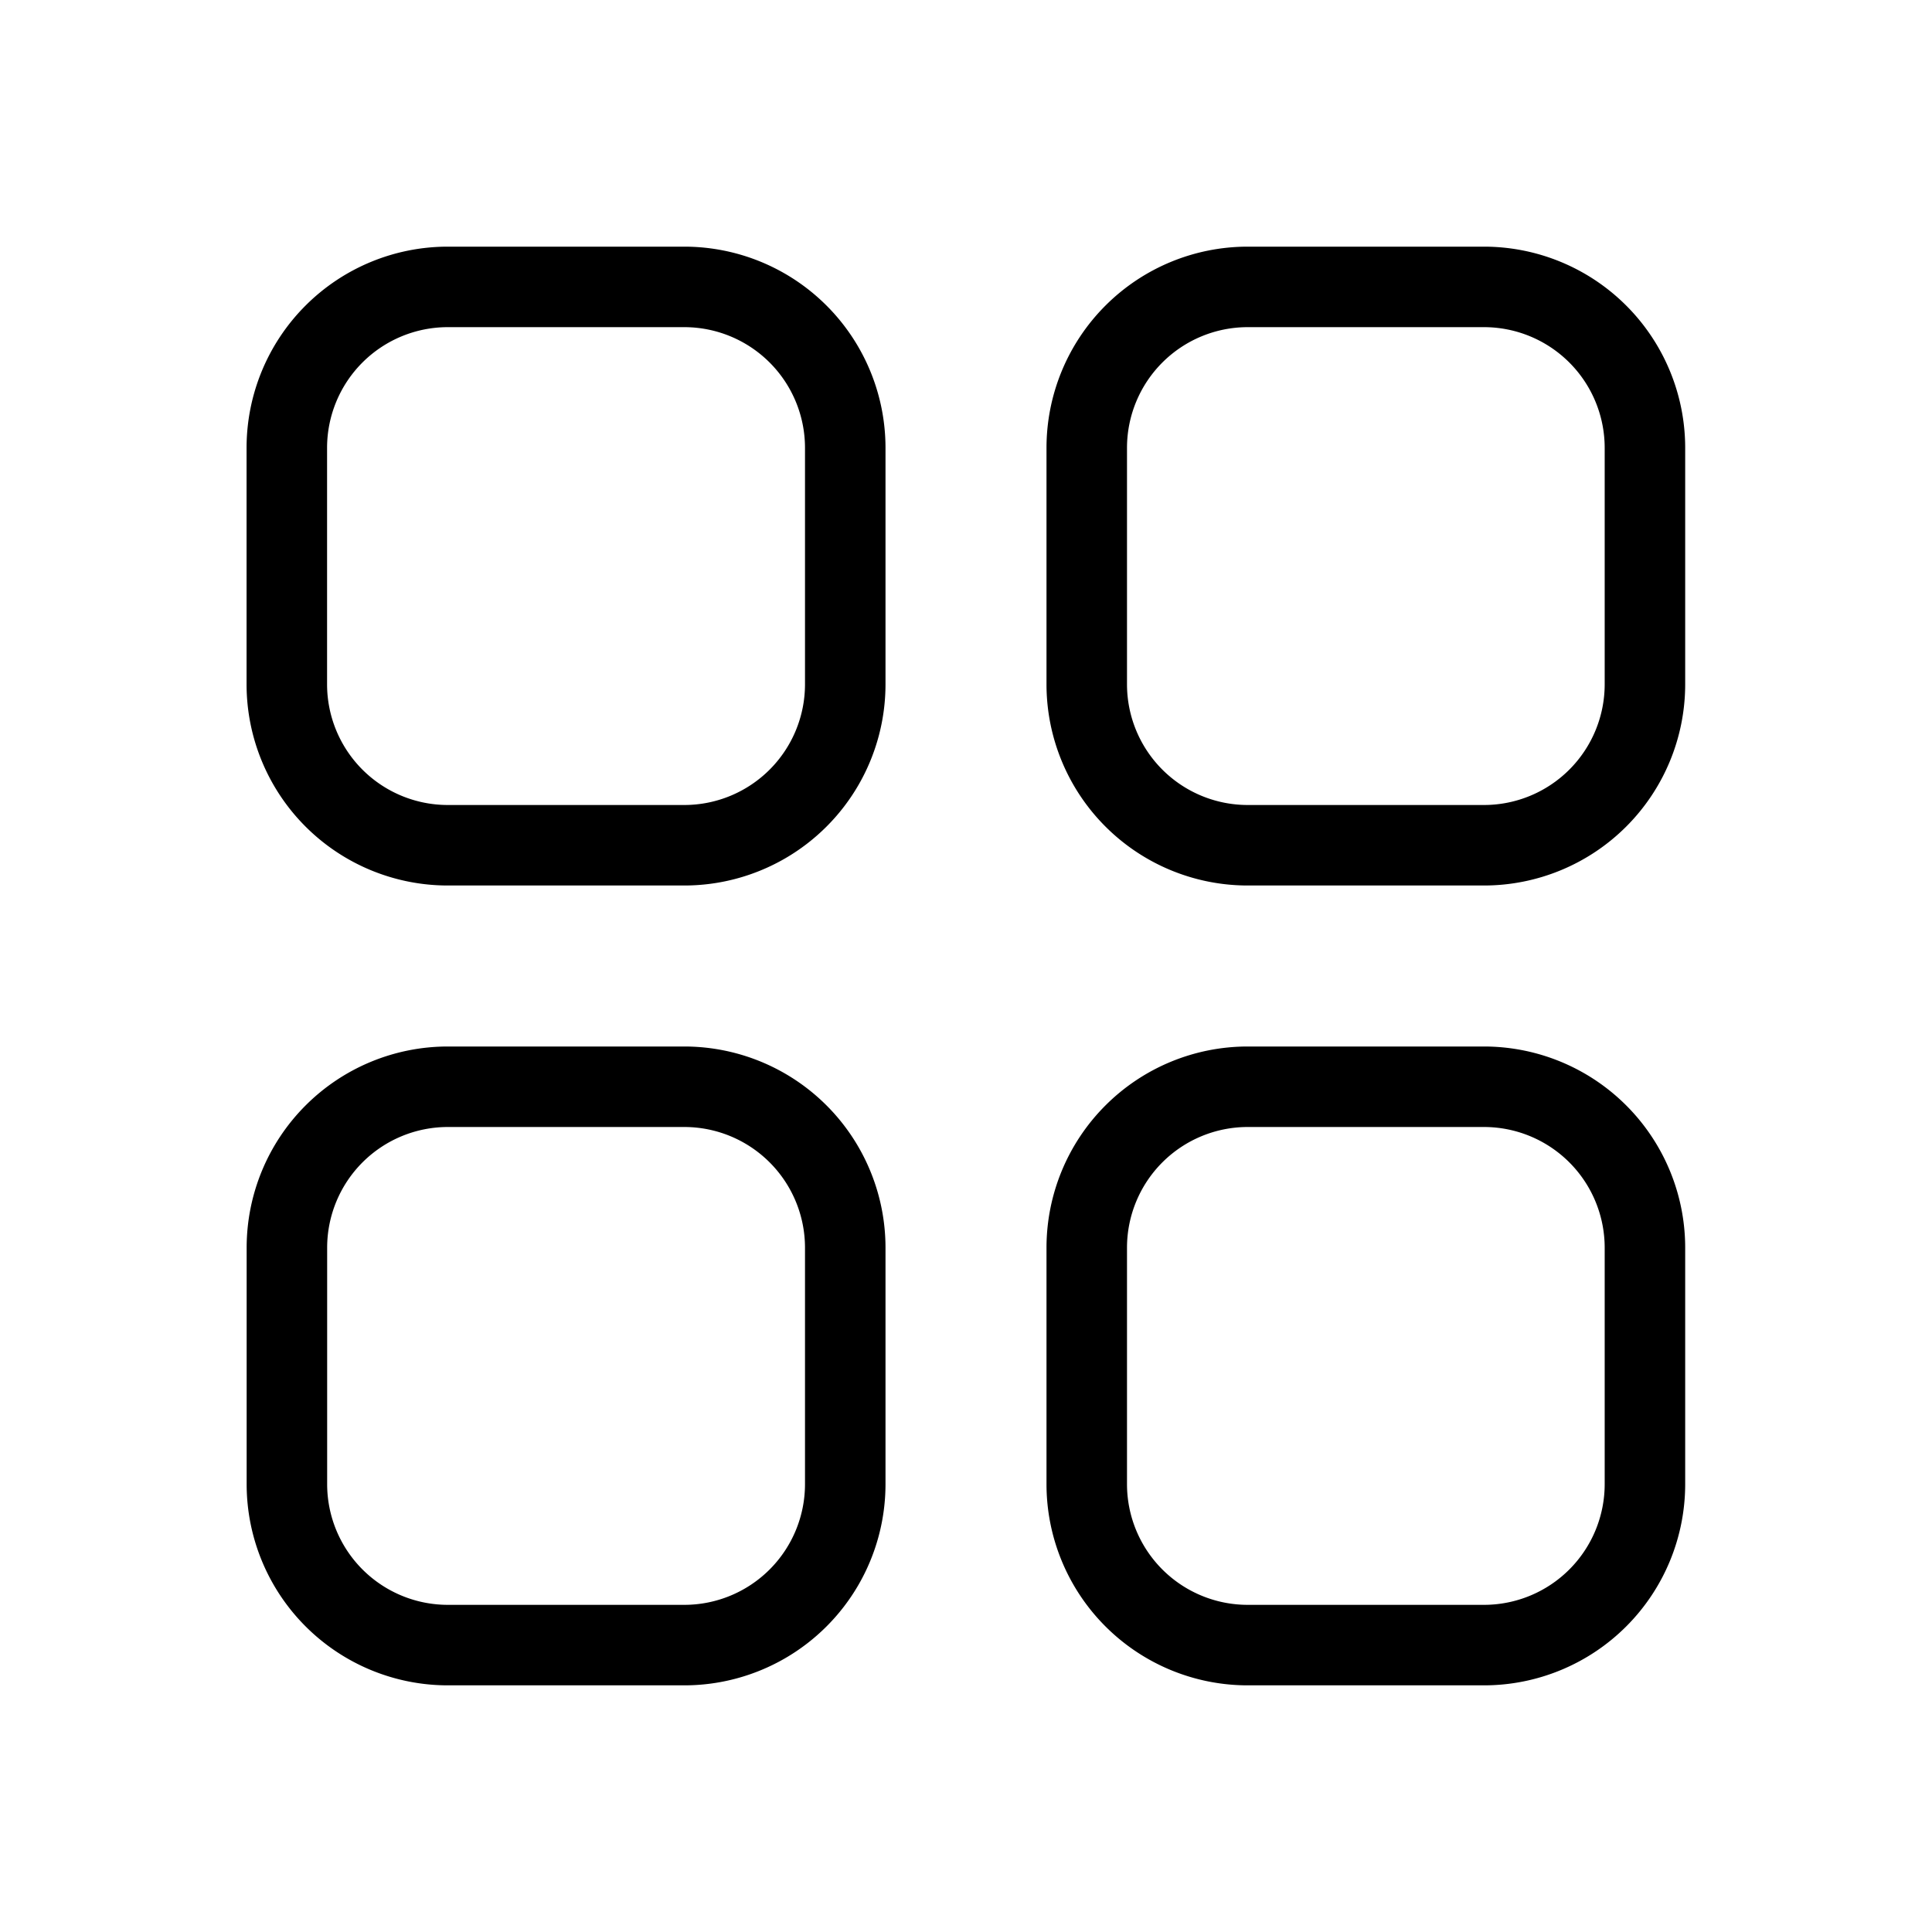
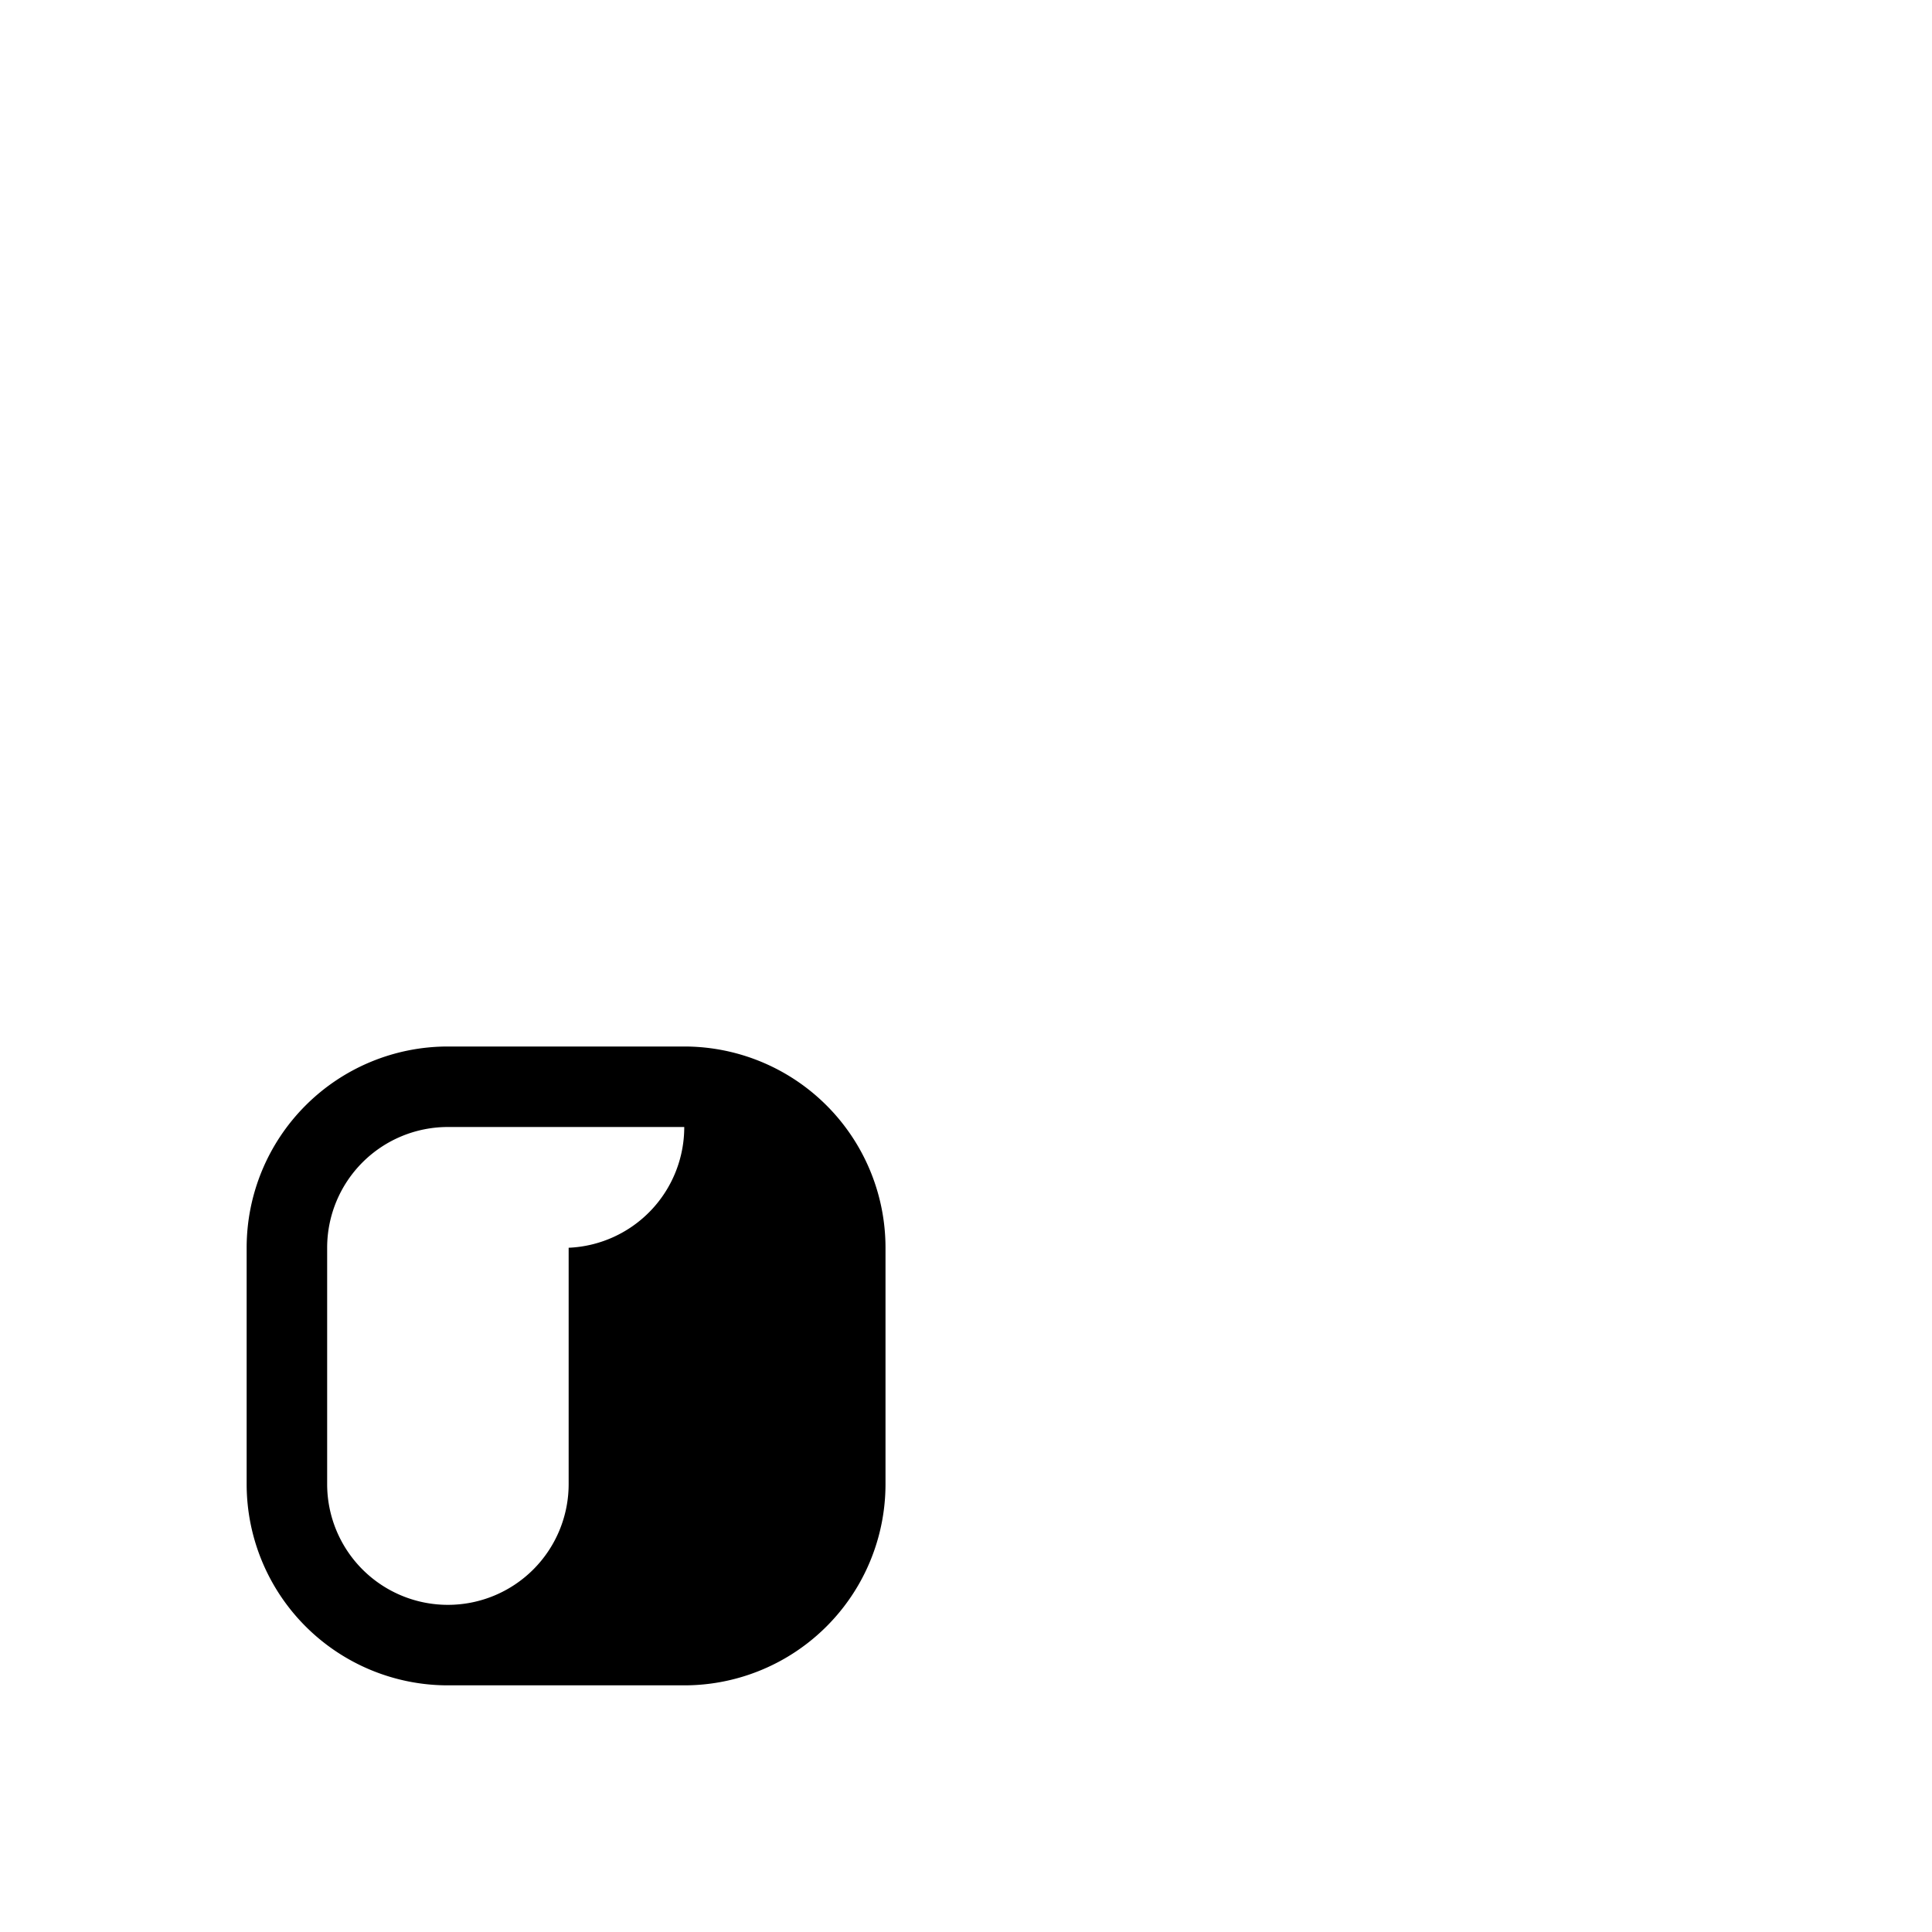
<svg xmlns="http://www.w3.org/2000/svg" fill="#000000" width="800px" height="800px" viewBox="0 0 24 24">
  <g id="Grid_4-1">
    <g>
-       <path d="M8.5,11H5.563a2.5,2.5,0,0,1-2.5-2.5V5.564a2.5,2.5,0,0,1,2.5-2.5H8.5a2.5,2.5,0,0,1,2.5,2.5V8.5A2.5,2.5,0,0,1,8.5,11ZM5.563,4.064a1.5,1.5,0,0,0-1.5,1.5V8.5a1.5,1.5,0,0,0,1.5,1.5H8.5A1.5,1.5,0,0,0,10,8.5V5.564a1.5,1.5,0,0,0-1.5-1.5Z" />
-       <path d="M18.436,11H15.5A2.5,2.5,0,0,1,13,8.5V5.564a2.5,2.5,0,0,1,2.5-2.5h2.934a2.5,2.5,0,0,1,2.5,2.5V8.5A2.5,2.5,0,0,1,18.436,11ZM15.5,4.064a1.5,1.5,0,0,0-1.5,1.5V8.5A1.5,1.5,0,0,0,15.5,10h2.934a1.5,1.5,0,0,0,1.5-1.5V5.564a1.5,1.5,0,0,0-1.5-1.5Z" />
-       <path d="M8.5,20.936H5.564a2.5,2.5,0,0,1-2.5-2.5V15.5a2.5,2.5,0,0,1,2.5-2.5H8.5A2.5,2.5,0,0,1,11,15.5v2.936A2.5,2.5,0,0,1,8.5,20.936ZM5.564,14a1.5,1.5,0,0,0-1.5,1.5v2.936a1.5,1.5,0,0,0,1.5,1.5H8.5a1.5,1.5,0,0,0,1.5-1.5V15.5A1.5,1.5,0,0,0,8.5,14Z" />
-       <path d="M18.436,20.936H15.5a2.5,2.5,0,0,1-2.5-2.5V15.5A2.5,2.5,0,0,1,15.5,13h2.934a2.5,2.5,0,0,1,2.5,2.5v2.936A2.5,2.5,0,0,1,18.436,20.936ZM15.5,14A1.5,1.5,0,0,0,14,15.5v2.936a1.5,1.5,0,0,0,1.5,1.5h2.934a1.5,1.5,0,0,0,1.5-1.5V15.5a1.5,1.5,0,0,0-1.5-1.5Z" />
+       <path d="M8.5,20.936H5.564a2.5,2.5,0,0,1-2.5-2.5V15.5a2.5,2.5,0,0,1,2.5-2.5H8.5A2.5,2.5,0,0,1,11,15.5v2.936A2.5,2.5,0,0,1,8.5,20.936ZM5.564,14a1.5,1.5,0,0,0-1.5,1.5v2.936a1.5,1.5,0,0,0,1.5,1.5a1.5,1.5,0,0,0,1.5-1.5V15.5A1.5,1.5,0,0,0,8.5,14Z" />
    </g>
  </g>
</svg>